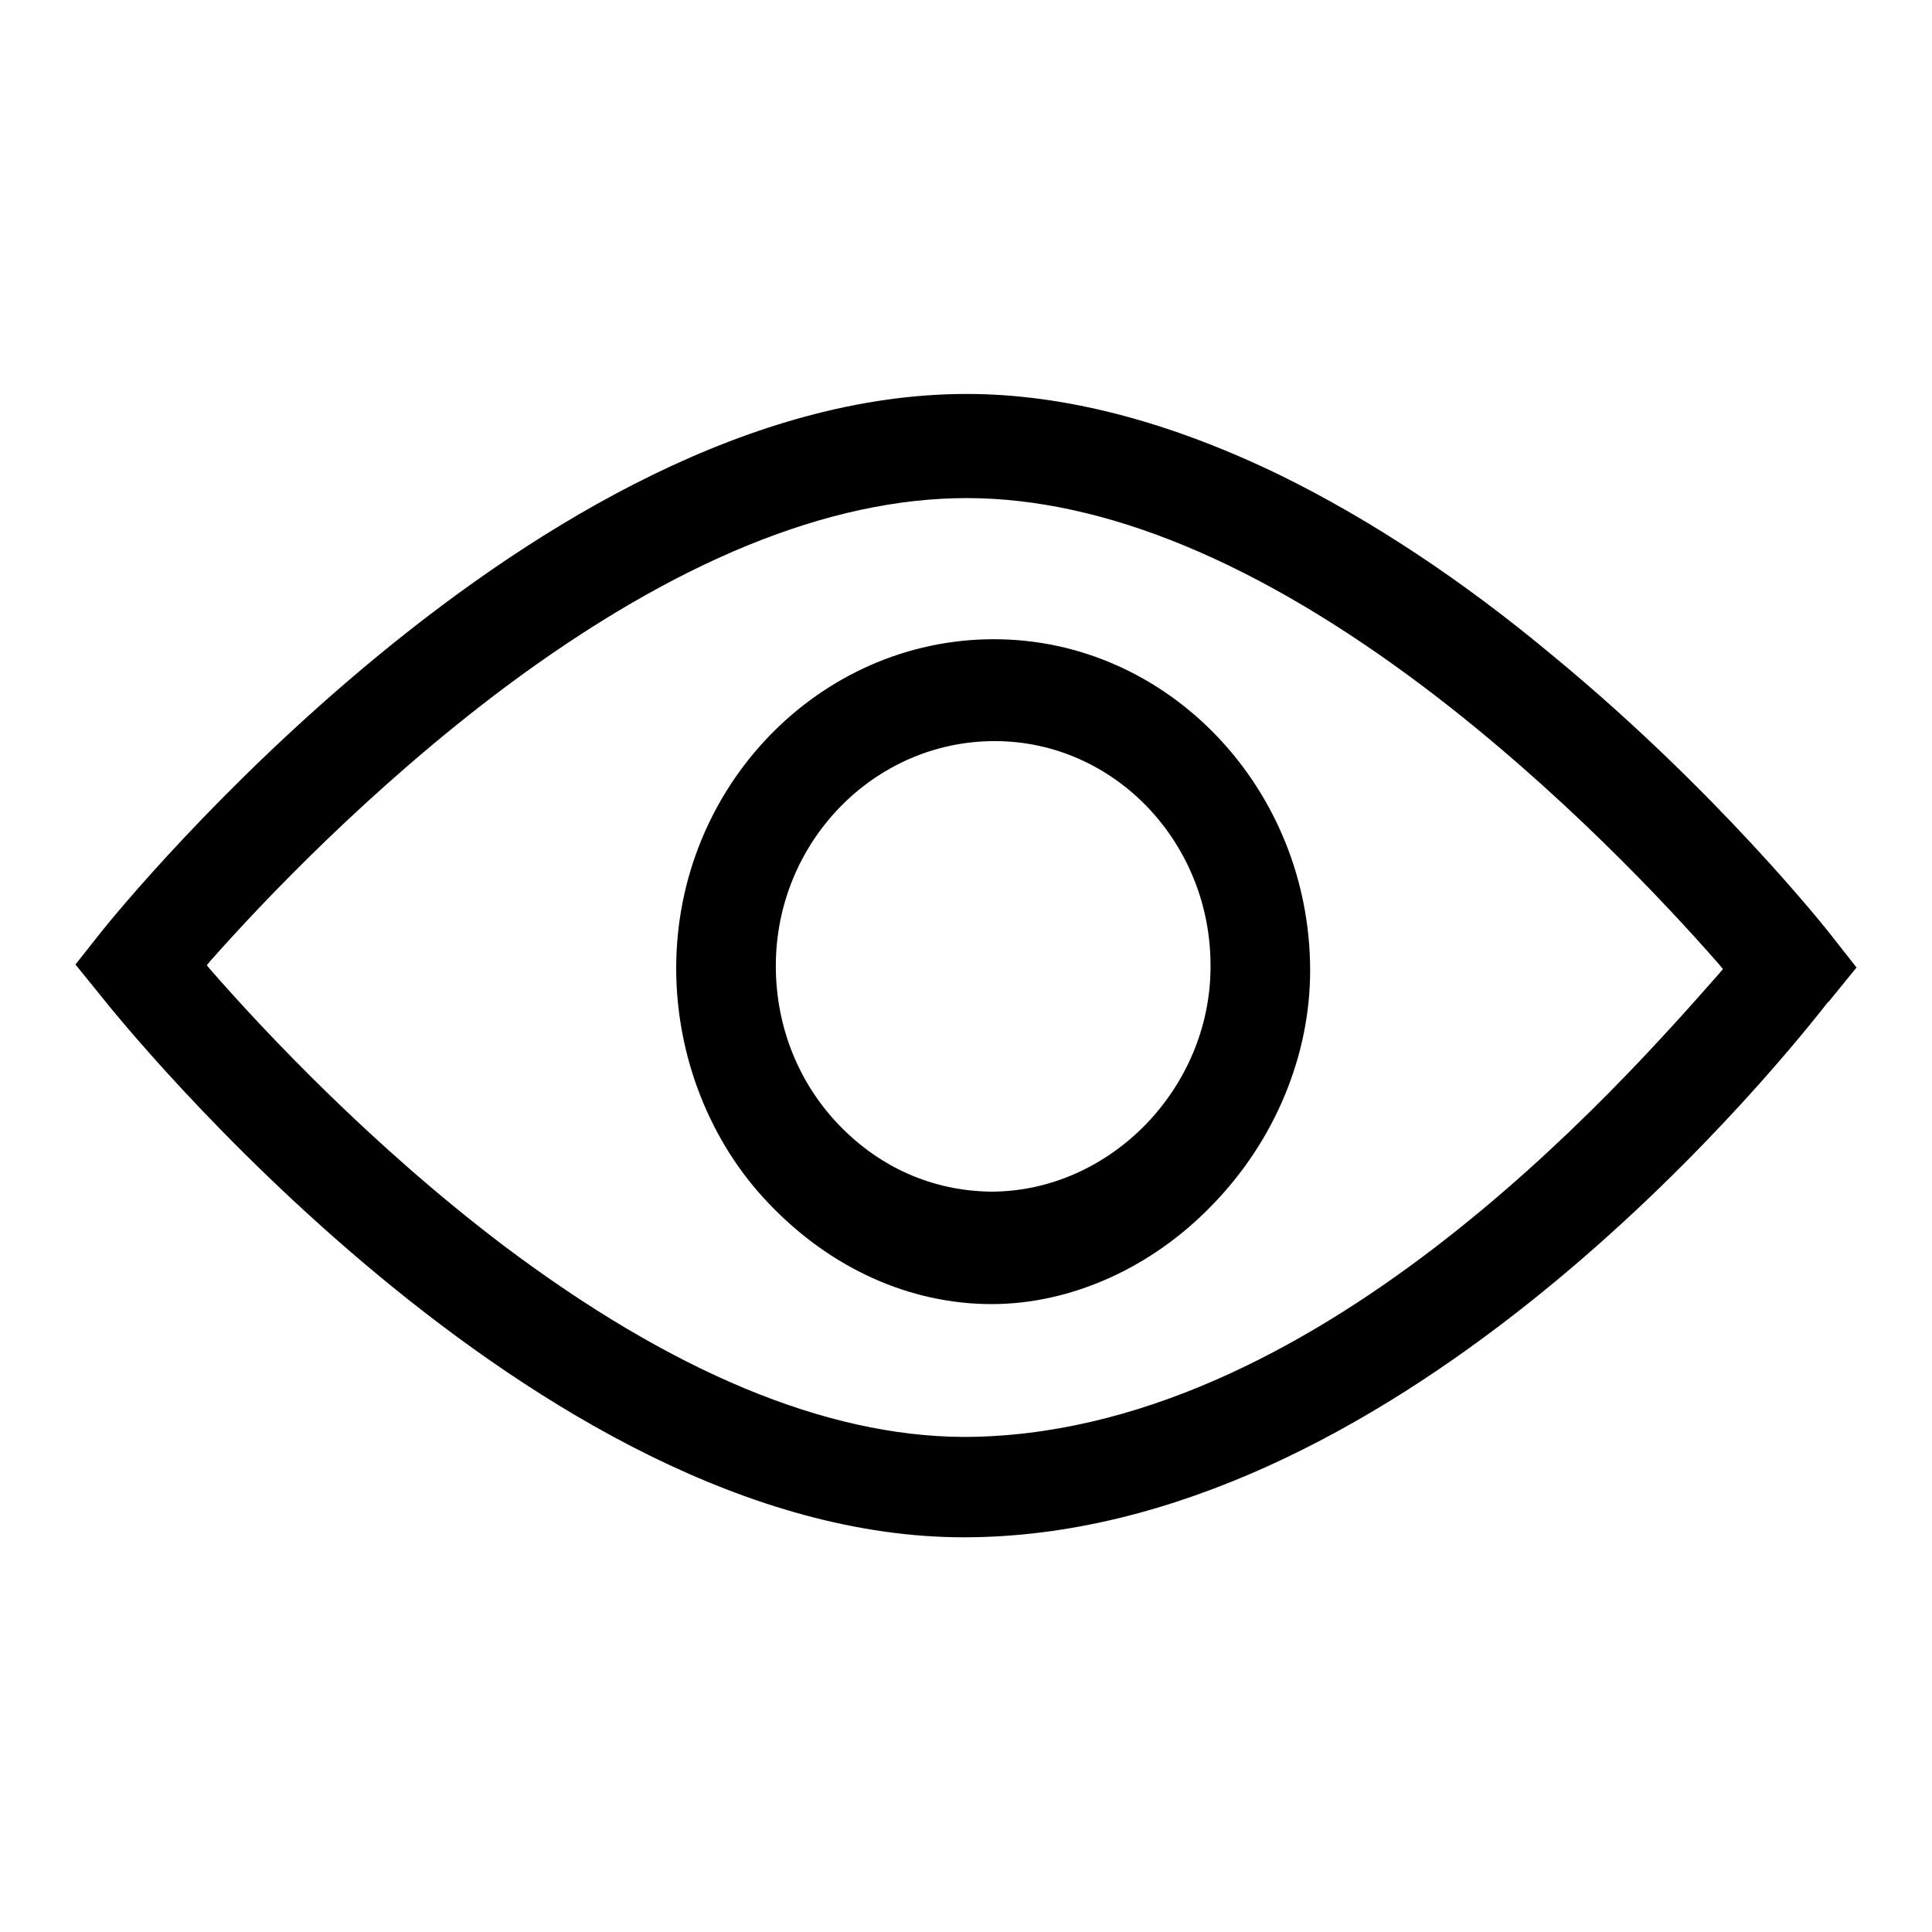
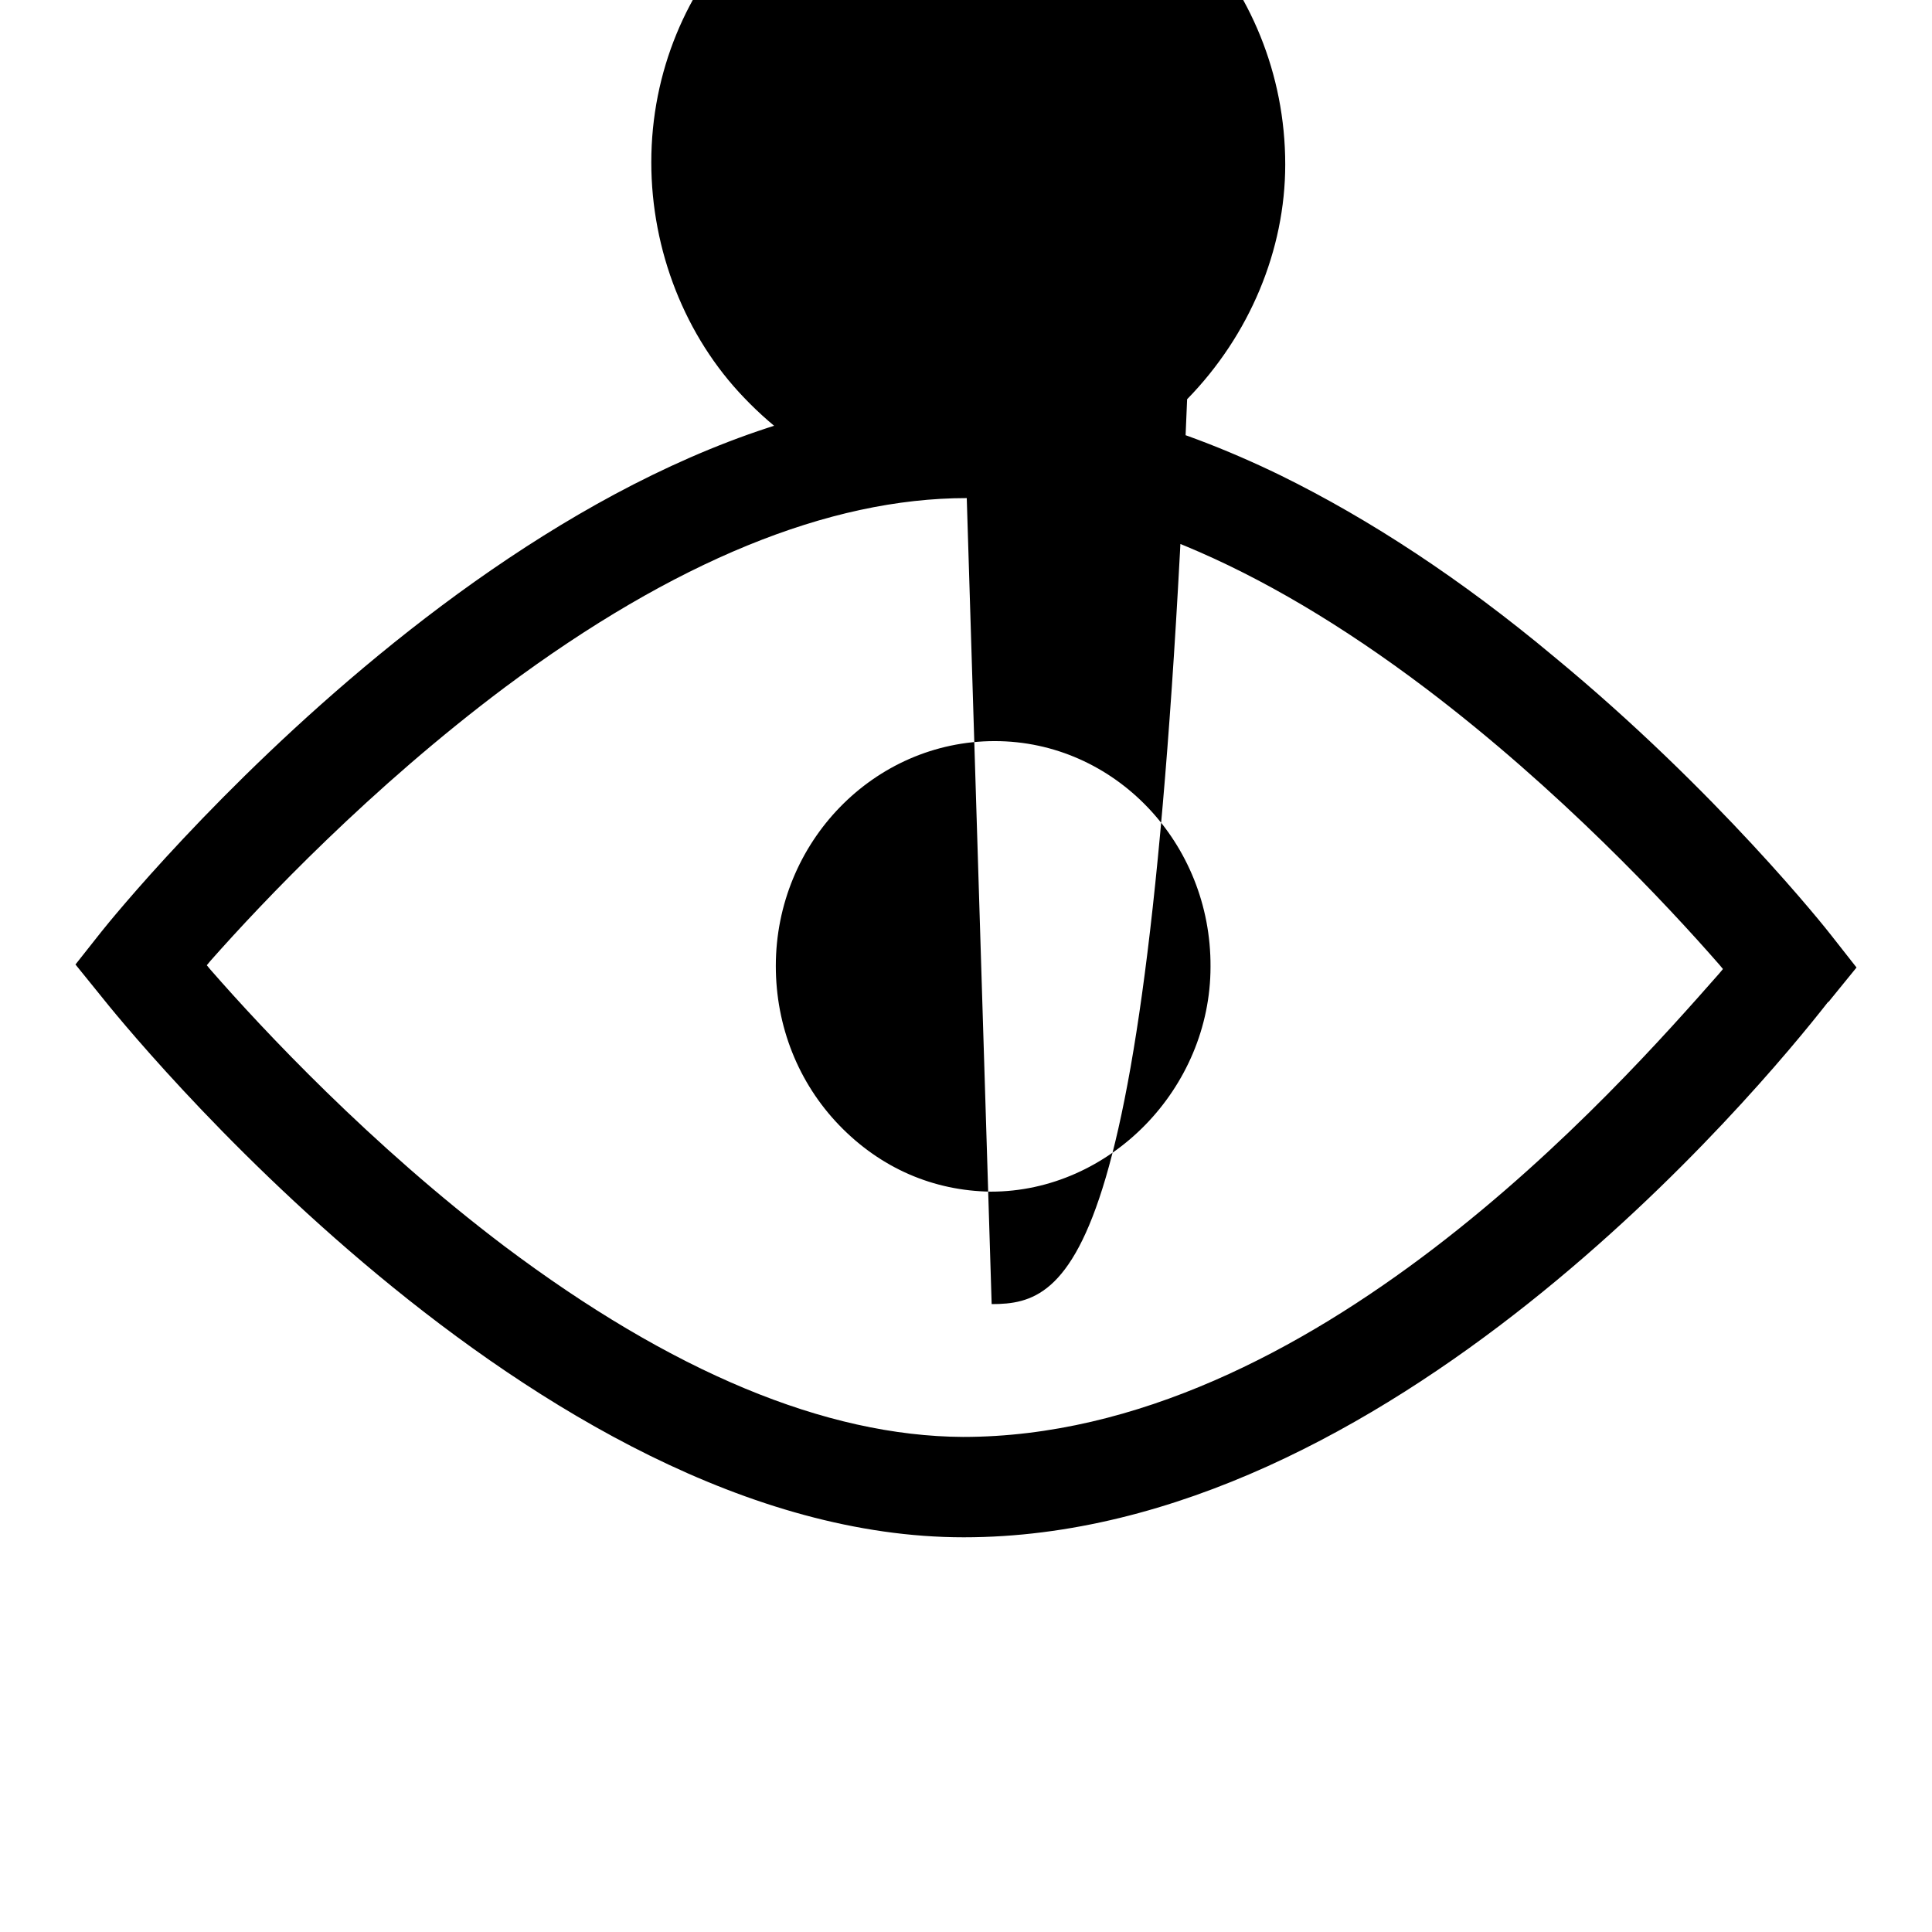
<svg xmlns="http://www.w3.org/2000/svg" version="1.1" x="0px" y="0px" viewBox="0 0 256 256" enable-background="new 0 0 256 256" xml:space="preserve">
  <g>
    <g>
-       <path fill="#000000" d="M127.7,203.7c-56.9,0-112-68.8-114.3-71.7l-3.4-4.2l3.4-4.3c2.3-2.9,57.7-71.3,114.7-71.3c13,0,27,3.7,41.6,10.8c11.8,5.8,24,13.8,36.2,24c21.6,17.8,36.2,36.2,36.8,37l3.3,4.2l-3.5,4.3c-0.1,0.1-0.1,0.2-0.3,0.3C232.9,144.7,183.8,203.7,127.7,203.7L127.7,203.7L127.7,203.7z M128.1,66c-18.3,0-38.8,8.4-61.1,25c-17.9,13.4-32.2,28.5-39.1,36.3l-0.5,0.6l0.5,0.6c6.9,7.9,21.2,23.2,38.9,36.6c22.2,16.7,42.6,25.2,60.8,25.3c46.2,0,86.8-46.2,100.2-61.4l0.5-0.6l-0.5-0.6c-6.9-7.9-21.2-23.2-38.9-36.6C166.8,74.5,146.3,66,128.1,66L128.1,66L128.1,66L128.1,66z M131.4,172.8c-10.8,0-21.3-4.7-29.5-13.3c-7.8-8.1-12.3-19.5-12.3-31.2c0-24.1,19-43.6,42.1-43.6c23.1,0,41.9,19.8,41.9,43.9c0,11.3-4.7,22.6-13,31.1C152.6,168,141.9,172.8,131.4,172.8L131.4,172.8L131.4,172.8z M131.8,98.2c-16,0-29,13.4-29,29.8c0,8,3,15.5,8.4,21.1c5.5,5.7,12.5,8.7,20.1,8.8c15.8,0,29.1-13.7,29.1-29.8C160.5,111.7,147.7,98.2,131.8,98.2L131.8,98.2L131.8,98.2L131.8,98.2z" />
+       <path fill="#000000" d="M127.7,203.7c-56.9,0-112-68.8-114.3-71.7l-3.4-4.2l3.4-4.3c2.3-2.9,57.7-71.3,114.7-71.3c13,0,27,3.7,41.6,10.8c11.8,5.8,24,13.8,36.2,24c21.6,17.8,36.2,36.2,36.8,37l3.3,4.2l-3.5,4.3c-0.1,0.1-0.1,0.2-0.3,0.3C232.9,144.7,183.8,203.7,127.7,203.7L127.7,203.7L127.7,203.7z M128.1,66c-18.3,0-38.8,8.4-61.1,25c-17.9,13.4-32.2,28.5-39.1,36.3l-0.5,0.6l0.5,0.6c6.9,7.9,21.2,23.2,38.9,36.6c22.2,16.7,42.6,25.2,60.8,25.3c46.2,0,86.8-46.2,100.2-61.4l0.5-0.6l-0.5-0.6c-6.9-7.9-21.2-23.2-38.9-36.6C166.8,74.5,146.3,66,128.1,66L128.1,66L128.1,66L128.1,66z c-10.8,0-21.3-4.7-29.5-13.3c-7.8-8.1-12.3-19.5-12.3-31.2c0-24.1,19-43.6,42.1-43.6c23.1,0,41.9,19.8,41.9,43.9c0,11.3-4.7,22.6-13,31.1C152.6,168,141.9,172.8,131.4,172.8L131.4,172.8L131.4,172.8z M131.8,98.2c-16,0-29,13.4-29,29.8c0,8,3,15.5,8.4,21.1c5.5,5.7,12.5,8.7,20.1,8.8c15.8,0,29.1-13.7,29.1-29.8C160.5,111.7,147.7,98.2,131.8,98.2L131.8,98.2L131.8,98.2L131.8,98.2z" />
    </g>
  </g>
</svg>